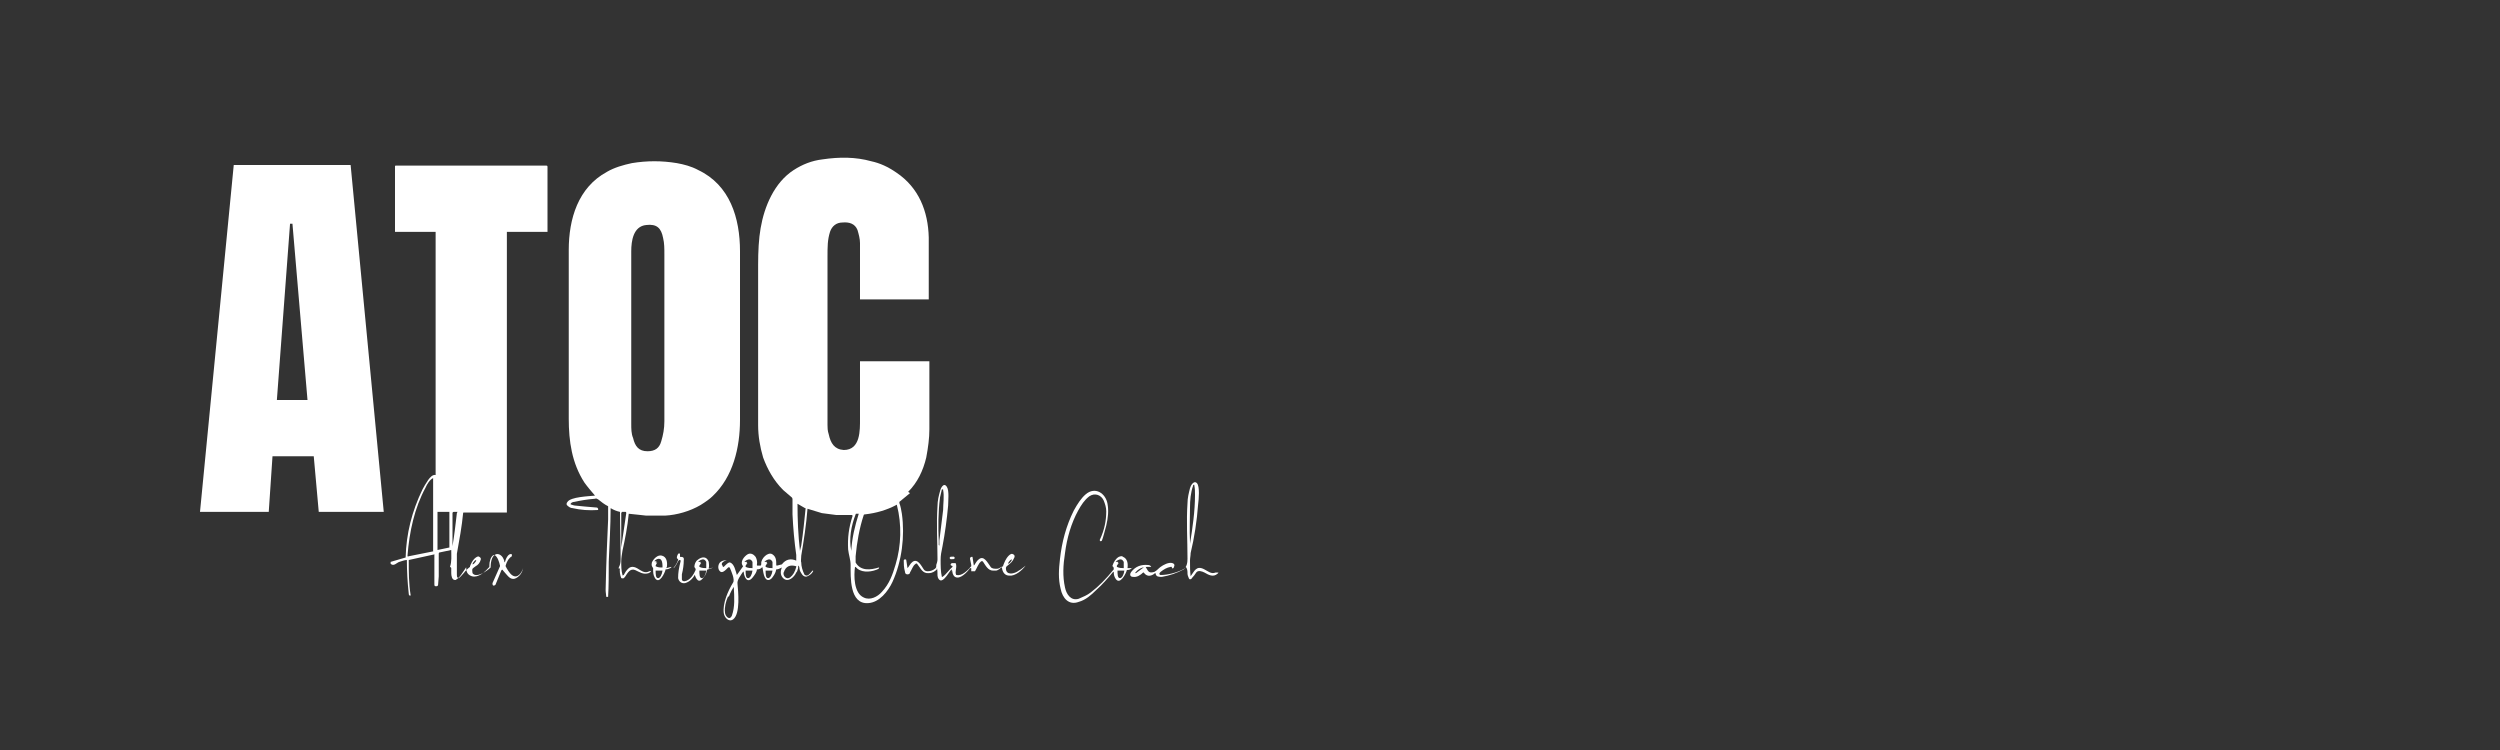
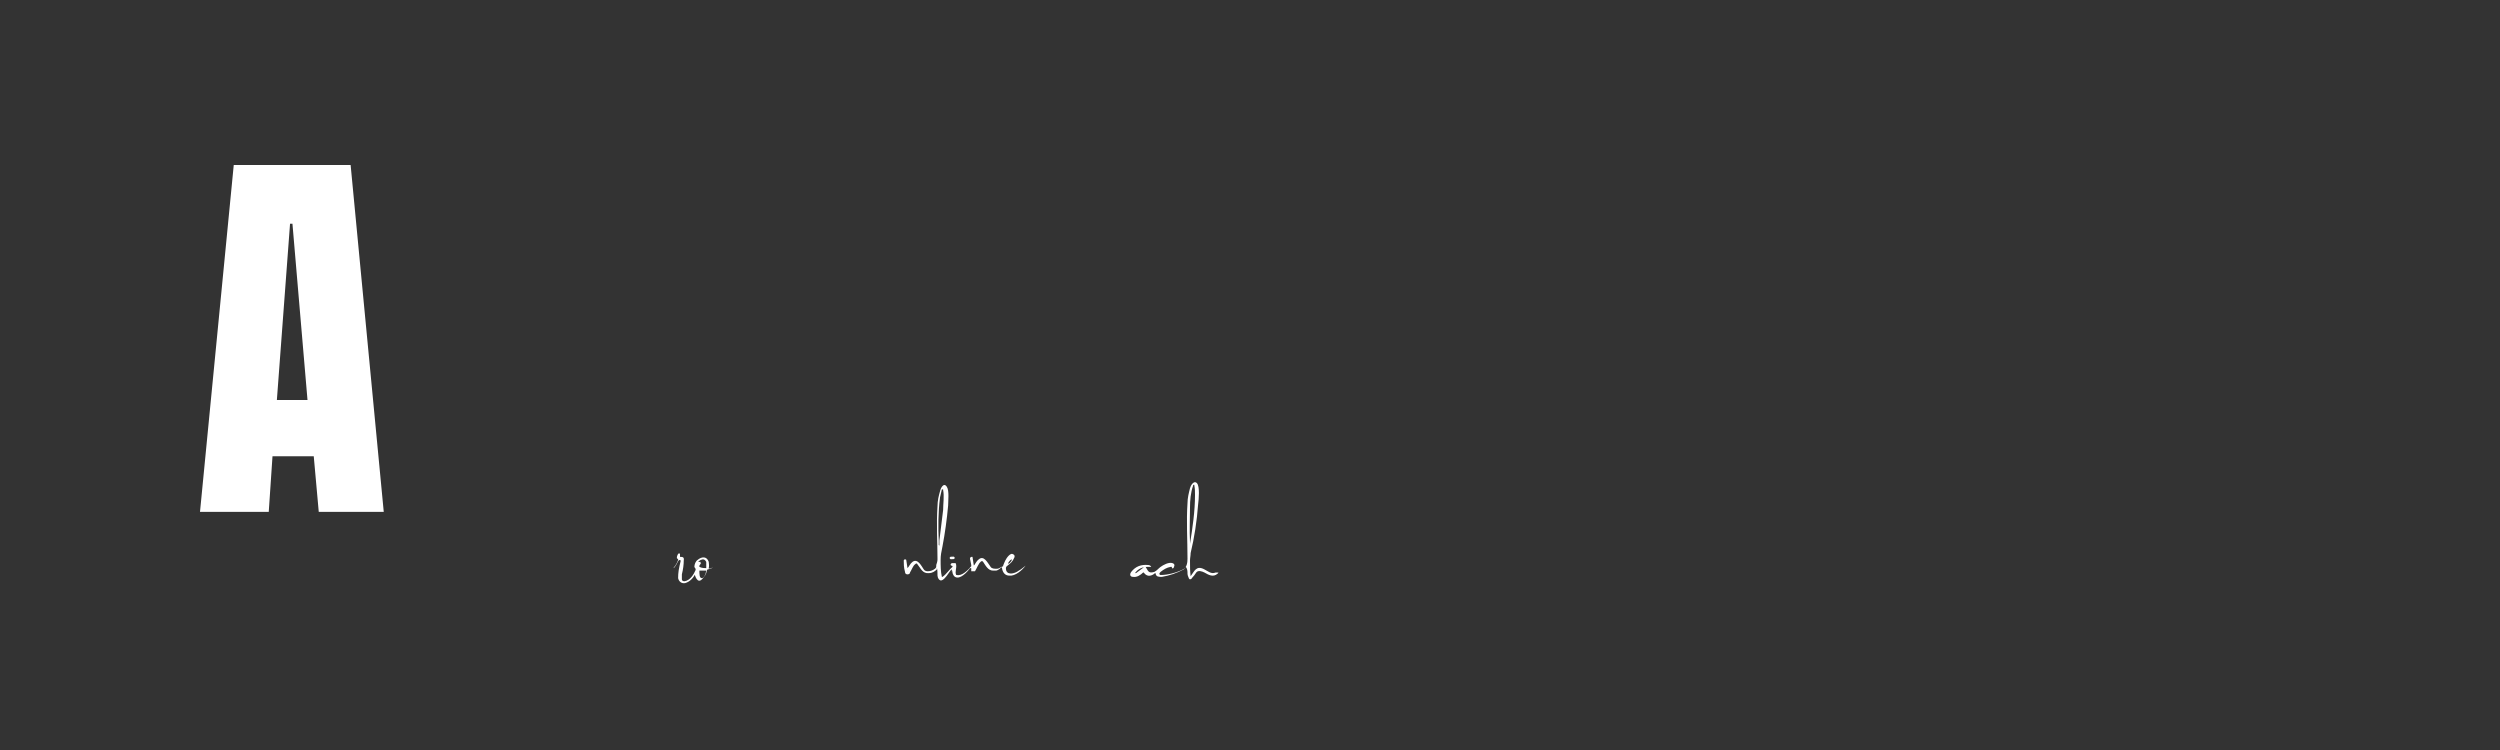
<svg xmlns="http://www.w3.org/2000/svg" id="Layer_1" width="400" height="120" version="1.1" viewBox="0 0 400 120">
  <rect x="0" y="0" width="400" height="120" fill="#333333" stroke="none" />
  <defs>
    <style>
      .st0 {
        fill: #fff;
      }
    </style>
  </defs>
  <path class="st0" d="M111.3,91.7c-.3.7-.9,1.4-1.7,1.6-.6.1-1-.3-1.1-.8,0-.9.1-1.5.4-2.7,0-.1,0-.2-.1-.2h0c-.1,0-.2,0-.3.2-.2.4-.4.8-.7,1.1,0,0,0,0,0,0h0c0,0,0,0,0-.1.3-.3.5-.7.7-1.2,0,0,0,0,0-.1l-.2-.2s0,0,0-.1c0-.2.1-.4.2-.6,0,0,.2-.1.3,0,0,0,0,0,0,0,0,.1,0,.3,0,.4,0,0,0,0,0,.1.4,0,.7,0,.6.6,0,.6-.1,1.4-.3,2.2,0,.3,0,.5,0,.8,0,.2.2.3.4.3.9-.1,1.5-1.1,1.8-1.8,0,0,0,0,0-.1,0-.2-.2-.3-.2-.4,0-.4.2-.9.5-1.1.7-.6,1.5-.6,1.8.3,0,.3.1.6,0,1,0,0,0,.1,0,.1,0,0,0,0,0,0l.7-.2c0,0,0,0,0,0,0,0,0,0,0,0,0,0,0,0,0,0-.2.1-.4.2-.8.3,0,0-.2,0-.2.2-.1.6-.4,1-.8,1.4-.7.7-1.1-.5-1.2-1,0,0,0,0,0,0ZM112.2,90.1c0,0-.2.2-.3.4,0,0,0,.2,0,.2,0,0,0,0,0,0,.4.2.8.2,1.1.2,0,0,0,0,0,0,0-.5,0-.9,0-1-.2-.4-.5-.5-.9-.3-.2.1-.3.2-.4.3,0,0,0,0,0,0,0,0,.2,0,.2,0,.3,0,.3,0,.1.2ZM113,91.3h-1.1c0-.1,0-.1,0-.1,0,0,0,0,0,0h0c0,.7,0,1.3.4,1.3,0,0,0,0,0,0h0c.3,0,.6-.5.7-1.2,0,0,0,0,0,0h0s0,0,0,0Z" />
-   <path class="st0" d="M106.6,90.9l.8-.2s0,0,0,0h0c0,0,0,0,0,.1-.3.2-.6.3-.9.3,0,0,0,0,0,0-.1.5-1,2.5-1.7,1.4-.3-.5-.3-.9-.3-1.5,0,0,0,0,0-.1-.2-.3-.3-.4-.2-.9.2-.5.9-1.3,1.6-1.1.8.2.9,1.1.8,1.8,0,0,0,.1,0,0ZM105.2,90c-.1,0-.2.3-.3.5,0,0,0,.1,0,.1,0,0,0,0,0,0,.4.2.7.2,1.1.2,0,0,0,0,0,0,0-.4,0-.9-.2-1.2-.3-.4-.9-.1-1.1.2,0,0,0,0,0,0,.1,0,.2,0,.2,0,.2,0,.2,0,0,.2ZM105.9,91.3h-1c0-.1,0-.1,0-.1,0,0,0,0,0,0h0c0,.7,0,1.3.4,1.3,0,0,0,0,0,0h0c.3,0,.6-.5.7-1.2h0s0,0,0,0c0,0,0,0,0,0Z" />
  <g>
    <g>
      <path class="st0" d="M189.7,90.7c0,.1-.2.3-.3.4-1.1.6-2.3,1-3.5,1.2-.5,0-.9,0-1-.5,0-.1-.1-.2-.2,0-.7.5-1.3.4-1.7-.2,0,0,0,0-.1,0,0,0,0,0,0,0-.4.4-1,.8-1.6.7-.5,0-.6-.4-.3-.8.7-.9,1.6-1.2,2.7-1.1.2,0,.4.1.5.3,0,0,0,0,0,0,0,0,0,0,0,0-.1,0-.3,0-.6,0-.8,0-1.5.3-2,1,0,0,0,0,0,0,0,0,0,0,0,0,.1,0,.2,0,.3-.1.4-.3.8-.6,1.2-.9,0,0,.1,0,.2,0,0,0,0,0,0,0,.4.6.4,1.1,1.4.8.4-.2.7-.6,1-.8.4-.3,1.3-.8,1.9-.6.3.1.4.3.2.7,0,.1-.2.2-.3.1,0,0,0,0,0,0v-.2c0,0-.1,0-.2,0-.6.1-1.1.4-1.6.8-.1.1-.2.2-.2.3,0,0,0,.2.2.2,1.2,0,2.6-.4,3.6-.9.6-.3.7-1.1.7-1.7,0-3-.2-6,0-8.9,0-.8.2-1.6.4-2.4.1-.4.6-1.3,1.1-.8.5.5.3,2.6.2,3.4-.2,2.7-.6,5.3-1.2,7.8,0,.4-.1.8-.1,1.2,0,1,0,1.7.1,2.5,0,0,0,0,0,0,0,0,0,0,0,0,.6-.8.9-1.8,2.2-1.1.6.3,1.1.8,1.8.5.1,0,.2,0,.3,0,.2,0,.2,0,0,.2-.7.6-1.4.2-2.1-.2-.4-.2-1-.4-1.3,0-.2.3-.4.6-.7.9,0,.1-.2.2-.3.2,0,0-.1,0-.2-.2,0-.1-.2-.4-.2-.7,0-.3,0-.7-.2-1,0,0,0,0,0,0ZM190.2,87.7c0-.2.2-.5.2-.7.4-2.5.8-5.2.8-7.8,0-.5,0-1-.1-1.5,0-.1,0-.2-.2-.1,0,0,0,0,0,.1-.4,1.1-.5,2.4-.5,3.5,0,1.8-.1,3.7,0,5.5,0,.3,0,.6,0,.9,0,.2,0,.2,0,0Z" />
-       <path class="st0" d="M178.1,91.5c-.9,1.1-1.8,2.1-2.7,2.9-.8.8-1.7,1.6-2.8,1.9-1.6.6-2.6-.6-2.9-2.1-.4-1.6-.3-3.1-.1-4.8.3-2.7,1-5.3,2.2-7.7.6-1.1,1.2-2,1.9-2.6,1.5-1.3,3.2-.2,3.5,1.5.2,1.1.1,2.2-.2,3.5-.3,1.1-.5,1.9-.7,2.4,0,0-.1.1-.2.1,0,0,0,0,0,0-.1,0-.2-.2-.1-.3.7-1.5,1-3,1-4.5,0-.6-.2-1.2-.4-1.7-.4-.9-1.4-1.3-2.3-.7-.8.6-1.3,1.4-1.8,2.3-1.1,2-1.8,4.4-2.1,6.8-.3,1.9-.4,3.7,0,5.5.2,1,.9,2.2,2.2,1.8.7-.3,1.4-.6,1.9-1,1.2-.9,2.5-2.2,3.7-3.7,0,0,0,0,0-.1,0-.1,0-.3-.2-.4,0,0,0,0,0-.1.2-.6.5-1.1,1-1.4.3-.1.5-.2.7,0,.7.3.8,1.1.7,1.8,0,0,0,0,0,0,0,0,0,0,0,0h.7c.2-.2.2-.1,0,0-.2.2-.4.3-.8.3,0,0,0,0,0,0-.1.5-1.1,2.5-1.8,1.4-.2-.3-.3-.6-.3-1.1,0,0,0,0,0,0ZM179,90.1c0,0-.2.2-.3.4,0,0,0,.2,0,.2,0,0,0,0,0,0,.4.2.8.2,1.1.2,0,0,0,0,0,0,0-.5,0-.9,0-1-.2-.4-.5-.5-.9-.3-.2.1-.3.2-.4.3,0,0,0,0,0,0,.1,0,.2,0,.2,0,.3,0,.3,0,.1.2ZM179.8,91.3h-1c0-.1,0-.1,0-.1h0c0,.7,0,1.3.4,1.3,0,0,0,0,0,0h0c.3,0,.6-.5.7-1.2h0s0,0,0,0c0,0,0,0,0,0Z" />
    </g>
    <g>
      <g>
-         <path class="st0" d="M102.5,82.4l-1.9-.2s0,0,0,0c0,0,0,0,0,0-.2,2.1-.6,4.1-1,5.9-.1.6-.2,1.2-.2,1.7,0,.8,0,1.5.2,2.2,0,.1,0,.1.2,0,0,0,0,0,0,0,.2-.4.4-.7.7-1,.6-.6,1.3-.2,1.9.2.5.3.9.5,1.5.2.2-.1.3,0,.2.1,0,0-.1.1-.3.2-.9.3-1.5-.2-2.2-.5-.8-.3-1.2.5-1.6,1.1,0,0-.1.1-.2.2-.1.1-.3,0-.4,0,0,0,0,0,0,0-.2-.5-.3-1.1-.2-1.7,0,0,0,0,0,0,0,0,0,0,0,0,0,0,0,.1-.1.2,0,0,0,0-.1,0,0,0,0-.1,0-.2.2-.4.3-.7.3-1.3,0-2.5-.1-5-.1-7.5,0,0,0-.1,0-.1-.5-.1-1-.3-1.5-.6,0,0,0,0,0,0,0,0,0,0,0,0,0,2.9-.2,5.8-.3,8.6,0,1.7,0,4.1-.1,5.5,0,0,0,0,0,.1,0,0-.2,0-.3,0,0,0,0,0,0,0,0-.3-.1-.7-.1-1.1.1-5.1.3-8.8.4-11.3,0,0,0-.7,0-2,0,0,0-.1,0-.1-.6-.3-1.1-.7-1.6-1.1-.2-.1-.3-.2-.5-.1-1.3.1-2.4.3-3.3.5-.2,0-.5.1-.6.3,0,0,0,0,0,.1,0,0,0,0,0,0,.3.1.6.2.8.2.9.1,2.1.2,3.3.3.1,0,.2,0,.3.2h0c0,0,0,.1,0,.2,0,0,0,0,0,0-1.5.1-2.8,0-4.1-.3-.3,0-.6-.2-.8-.4-.2-.1-.2-.4,0-.6.5-.8,3.4-.9,4.4-1,0,0,0,0,0,0-.6-.7-1.2-1.4-1.7-2.1-2-3.1-2.5-6.6-2.5-10.2,0-4.4,0-13.4,0-27,0-5,1.5-10,6.1-12.5,1.2-.7,2.6-1.1,4-1.4,2.4-.4,4.8-.4,7.2,0,1.1.2,2.3.5,3.4,1.1,5.1,2.4,6.7,7.7,6.7,13,0,12.7,0,21.7,0,27,0,4.4-1.1,9.1-4.4,12.2-.4.4-1.1.9-1.9,1.4-1.7,1-3.8,1.6-5.7,1.7-1,0-2,0-3,0ZM103.4,36c-2.1.2-2.4,2.6-2.4,4.2,0,2.2,0,11.4,0,27.6,0,.8,0,1.6.3,2.3.3,1.3.9,2.1,2.3,2.1,1.2,0,1.9-.5,2.2-1.6.3-1,.5-2,.5-3.2,0-14.9,0-23.8,0-26.7,0-.9,0-1.8-.2-2.6-.3-1.6-1-2.3-2.7-2.1ZM99.5,82c0,0,0,0-.1,0,0,1.9,0,3.7,0,5.6,0,0,0,0,0,0,0,0,0,0,0,0l.8-5.5c0,0,0-.2-.1-.2,0,0,0,0,0,0h-.6Z" />
-         <path class="st0" d="M145.6,78.9l-1.7,1.4c0,0,0,.1,0,.2.2.5.3,1.1.4,1.7.5,3.6,0,7.6-1.5,10.9-.7,1.5-2.1,3.3-3.9,3.4-3,.2-2.8-4.2-2.8-6.1,0-.8-.3-1.6-.4-2.5-.1-1.8.1-3.5.7-5.3,0-.1,0-.2-.1-.2h-2.5s-2.3-.3-2.3-.3l-2.3-.7s0,0,0,0c-.2,2.6-.6,5.1-1,7.5,0,.5-.1.9,0,1.1,0,.6.2,1.3.5,1.9,0,.1.3.2.4.2.4-.1.6-.5.9-.8,0,0,0,0,.1,0,0,0,0,0,0,0h0c0,0,0,.1,0,.1-.2.4-.5.6-.9.8-.4.2-.8-.1-1-.5-.2-.3-.3-.6-.3-.9-.1-.4-.2-.4-.2,0,0,0,0,.2-.1.4,0,0,0,.2-.2.4-.3.7-1.3,1.7-2.1.9-.4-.4-.5-1-.2-1.7,0,0,0,0,0,0,0,0,0,0,0,0-.4.2-.6.3-.9.3,0,0,0,0,0,0-.1.6-.4,1-.7,1.4-.2.2-.4.3-.5.3-.8.1-.9-1.5-1-2,0,0,0-.1-.1,0,0,0,0,0,0,0-.2.2-.4.3-.8.3,0,0,0,0,0,0,0,.4-.3.8-.6,1.2-.9,1.2-1.4.1-1.5-.7,0-.2,0-.2-.2,0-.3.5-.9,1.2-.8,1.8.1,1.2.5,4.8-.7,5.7-.7.5-1.4-.3-1.5-1-.2-1.6.7-3.6,1.5-4.9.3-.5-.3-1.8-.5-2.3,0-.1-.2-.2-.3-.1,0,0,0,0,0,0-.4.4-1,1.1-1.4.5-.3-.4-.2-1.1.2-1.4.3-.2.6-.3,1-.2,0,0,0,0,0,0,0,0,0,0,0,0,0,0,0,0,0,0-.3,0-.5.1-.7.3-.1.1-.2.3,0,.5h0c0,.2.2.3.3.1.3-.3.7-.7.9-.6.7.2.9,1.4,1.1,2,0,0,0,0,0,0,0,0,0,0,0,0l1-1.4s0,0,0,0c-.6-.7.2-1.6.7-1.9.5-.3,1,0,1.3.4.2.4.3.8.2,1.3,0,0,0,.1.1.1h.5c.1-.1.1-.2.1-.3-.1-.8,1.1-2,1.8-1.5.6.4.6,1,.6,1.7,0,0,0,.1.1.1,0,0,0,0,0,0l.8-.2s0,0,0,0c.6-.8,1.4-1,2.3-.6,0,0,0,0,0,0,0-.3,0-.5,0-.9-.3-2.1-.5-4.3-.6-6.5,0-.8,0-1.6,0-2.4,0,0,0-.2-.1-.3l-1.4-1.2c-1.5-1.5-2.5-3.3-3.2-5.2-.5-1.7-.8-3.4-.8-5.2,0-7.1,0-15.7,0-25.6,0-2.2.1-4.2.4-5.9.6-3.5,2.2-7.3,5.3-9.3,1.4-.9,2.9-1.5,4.6-1.7,2.7-.4,5.3-.4,7.8.3,1.4.3,2.7.9,4,1.8,3.6,2.4,5.1,6.2,5.2,10.4,0,1.8,0,5,0,9.9,0,0,0,0,0,0h-11s0,0,0,0c0-4,0-7.1,0-9,0-.7-.2-1.4-.4-2.1-.4-1-1.3-1.3-2.4-1.2-1,0-1.7.6-2,1.5-.4,1.3-.4,2.3-.4,4.1,0,11,0,19.9,0,26.8,0,.4,0,.9.2,1.5.3,1.4.9,2.4,2.4,2.5,2.7,0,2.6-3.2,2.6-5,0-3.1,0-6.1,0-9.2,0,0,0,0,0,0h11.1s0,0,0,0h0c0,3.6,0,7.3,0,10.9,0,1.4-.2,2.9-.5,4.5-.5,2.1-1.4,4-2.9,5.5ZM128.8,81.3s0,0,0,0l-1.2-.7s0,0,0,0c0,2.5.1,5,.4,7.6,0,.2,0,.2,0,0,0-.2.1-.5.2-.9.3-2,.5-4,.7-6ZM140.6,90.9c0,0,0,.1,0,.1-1,.5-2.5.7-3.4,0-.2-.2-.3-.3-.4-.3,0,0,0,0,0,0-.2,1.4-.2,4.2,1.4,4.9,1,.5,2.2-.1,2.9-.9,1.2-1.3,1.7-2.7,2.2-4.4.9-3,1-6.4.2-9.5,0,0,0-.1-.1,0,0,0,0,0,0,0-1.5.8-3.2,1.3-5,1.5,0,0-.2,0-.2.1-.7,2.1-1.1,4.4-1.3,6.6,0,.3,0,.8,0,1,.8,1.4,2.4,1.2,3.7.8,0,0,.1,0,.1,0,0,0,0,0,0,0ZM136.2,88.2c0,0,0,0,0,0,0,0,0,0,0,0,.1-2.1.6-4.1,1.2-6,0,0,0,0,0,0h-.4c0,0-.1,0-.1.1-.7,1.8-1.1,3.9-.7,5.8ZM119.6,90.1c0,0-.2.2-.3.4,0,0,0,.2,0,.2,0,0,0,0,0,0,.4.2.8.2,1.1.2,0,0,0,0,0,0,0-.5,0-.9,0-1-.2-.4-.5-.5-.9-.3-.2.1-.3.2-.4.3,0,0,0,0,0,0,.1,0,.2,0,.2,0,.3,0,.3,0,.1.2ZM122.8,90.1c0,0-.2.2-.3.4,0,0,0,.2,0,.2,0,0,0,0,0,0,.4.2.8.2,1.1.2,0,0,0,0,0,0,0-.5,0-.9,0-1-.2-.4-.5-.5-.9-.3-.2.1-.3.2-.4.3,0,0,0,0,0,0,.1,0,.2,0,.2,0,.3,0,.3,0,.1.2ZM125.4,91.5c-.2.6.4,1.3,1,.9.5-.4.8-.9,1-1.7,0,0,0,0,0-.1-1-.3-1.7,0-2,1ZM120.3,91.3h-1c0-.1,0-.1,0-.1,0,0,0,0,0,0h0c0,.7,0,1.3.4,1.3,0,0,0,0,0,0h0c.3,0,.6-.5.7-1.2h0s0,0,0,0c0,0,0,0,0,0ZM123.6,91.3h-1.1c0-.1,0-.1,0-.1h0c0,.7,0,1.3.4,1.3h0c.3,0,.6-.5.7-1.2h0s0,0,0,0ZM116.5,95.4c-.4.9-.6,1.8-.5,2.6,0,.5.7,1.4,1.1.5.5-1.4.4-2.9.3-4.6,0,0,0,0,0,0-.2.3-.5.8-.8,1.6Z" />
        <path class="st0" d="M42.6,81.9h-10.6s0,0,0,0c0,0,0,0,0,0l5.4-55.5s0,0,0,0h18.7s0,0,0,0l5.3,55.5s0,0,0,0c0,0,0,0,0,0h-10.4s0,0,0,0l-.8-8.9s0,0,0,0h-6.6s0,0,0,0l-.6,8.9s0,0,0,0ZM46.7,64c1.2,0,2.1,0,2.5,0,0,0,0,0,0,0l-2.4-28.1c0,0,0,0,0-.1,0,0-.1,0-.2,0,0,0-.1,0-.2,0,0,0,0,0,0,.1l-2.1,28.1s0,0,0,0c.4,0,1.2,0,2.5,0Z" />
-         <path class="st0" d="M72.2,91.8c0-.5,0-.8,0-.9,0,0,0-.1-.2-.2,0,0,0,0,0,0,.3-.9.2-1.7.2-2.7,0,0,0,0,0,0l-1.9.4c0,0-.1,0-.1.2v3.6c0,0-.1,1.3-.1,1.3,0,.2-.1.3-.3.3h0c-.2,0-.3,0-.3-.3v-4.8c.1,0,0-.1,0,0l-4.1.9s0,0,0,0c0,1.9,0,3.8.3,5.6,0,.1,0,.1-.1.1h0c-.1,0-.2-.1-.2-.3-.2-1.8-.3-3.6-.3-5.4,0,0,0,0,0,0,0,0,0,0,0,0-.4,0-.8.2-1.2.3-.4.1-.9.8-1.4.3,0,0,0-.2,0-.3,0,0,0,0,0,0l2.4-.7s0,0,0,0c.1-3.8,1-7.4,2.7-10.9.2-.4.5-.9.9-1.5.3-.4.7-.9,1.2-.8,0,0,0,0,0,0v-38.9s0,0,0,0h-6.5s0,0,0,0v-10.5c0,0,0-.1.1-.1h24.1c.1,0,.2,0,.2.2v10.4c0,0,0,0,0,0h-6.5s0,0,0,0h0v44.9s0,0,0,0h-6.9c0,0-.1,0-.1.1-.2,2.1-.6,4.3-1,6.5,0,.2,0,.6,0,.8,0,1.1,0,1.9,0,2.5,0,.2,0,.4.1.5,0,0,.1.1.2.1,0,0,0,0,0,0,.3-.2.5-.5.8-.8.3-.4.6-.7,1-1,0,0,0,0,0-.1.2-.5.4-.9.7-1.2.2-.2.6-.5.8-.3.2.1.3.3.2.5-.1.4-.4.8-.8,1-.3.2-.4.3-.5.4-.1.2,0,.5,0,.7.6.9,2.4-.4,2.9-.9,0,0,0,0,0,0,0-.6.1-1.8.8-2.1.5-.2,1,.2,1.2.6.1.2.2.4.2.6,0,.1,0,.1.1,0,.1-.5.6-1.5,1.1-1.2,0,0,0,0,0,0h0c0,.1,0,.3,0,.3-.5.3-.8.8-1,1.5,0,0,0,0,0,.1.2.4.6,1.1,1,1.4.9.7,1.6-.4,1.8-1.1,0,0,0,0,0,0h0c0,0,0,0,0,0-.1.5-.3.9-.6,1.2-.7.7-1.3.7-1.9,0-.3-.3-.5-.6-.7-.8-.1-.2-.2-.2-.3,0l-.9,2.2c0,.1-.2.2-.3.2,0,0,0,0,0,0-.2,0-.2-.2-.2-.4l1.2-2.7s0,0,0-.1c-.1-.5-.4-1.5-.9-1.7,0,0,0,0-.1,0-.5.2-.7,1.1-.7,1.6,0,0,0,.1,0,.2,0,.1,0,.2-.1.2-.6.7-1.7,1.7-2.7,1.4-.6-.2-.9-.6-.9-1.3,0-.1,0-.2-.1,0-.5.7-.9,1.5-1.6,1.9,0,0,0,0-.1,0-.5,0-.6-.7-.6-1.1ZM69.3,88.2s0,0,0,0v-11.5c0,0,0-.2,0-.2,0,0,0,0,0,0-.5.2-1,1-1.2,1.5-1.8,3.3-2.6,7.1-2.9,10.9,0,.1,0,.2.2.1l4-.8ZM70,81.9s0,0,0,0v6.1s0,0,0,0c0,0,0,0,0,0l1.9-.4s0,0,0,0v-5.7s0,0,0,0h-1.9ZM73.2,81.9h-.6c0,0-.2,0-.2.2v5.3c0,0,0,0,0,0,0,0,0,0,0,0,.3-1.8.5-3.6.7-5.3,0,0,0,0,0,0ZM75.6,90.3c0,0,.2,0,.4-.3.2-.2.2-.4.2-.4,0,0-.2,0-.4.3-.2.2-.2.4-.2.4Z" />
      </g>
      <path class="st0" d="M152.3,91.5c0-.5,0-.5-.3-.1-.3.4-.7,1.1-1.2,1.4-.5.3-.8-.4-.8-.7,0-.4,0-.9-.1-1.3,0,0,0,0,0,0,0,0,0,0,0,0,0,0,0,0,0,.2,0,0,0,0,0,.1-.3.3-.7.6-1.3.6-1,.1-1.3-.8-1.8-1.4-.1-.2-.2-.2-.4,0-.3.2-.5.8-.8,1.3,0,.2-.2.3-.4.3-.2,0-.4-.1-.4-.4-.2-.7-.2-1.3-.2-1.8,0,0,0-.2.2-.2,0,0,0,0,0,0,0,0,.2,0,.2.1l.2,1.3s0,0,0,0c0,0,0,0,0,0,.3-.3.4-.7.8-1,.8-.6,1.4.6,1.8,1.2.1.2.4.3.6.3.4,0,.8-.1,1.2-.4.1-.1.2-.2.2-.4,0,0,0-.1,0-.2.1-.3.2-.6.2-.9,0-2.5-.2-5.7,0-8.5,0-.9.2-1.7.4-2.4.1-.5.6-1.5,1.1-.7.4.6.2,2.3.2,3-.2,2.2-.5,4.4-.9,6.5-.2,1-.3,1.4-.3,2.2,0,.8,0,1.9.2,2.7,0,0,0,0,.1,0,0,0,0,0,0,0,.6-.4,1.1-1.2,1.6-1.6,0,0,0,0,0-.1,0,0,0-.1-.2-.1,0,0,0,0-.1-.1,0-.1,0-.2.2-.3.1,0,.3,0,.5,0,0,0,0,0,.1,0,.3.6-.2,1.4.1,1.9,0,0,0,0,.1,0,.8.2,1.8-.8,2.3-1.4,0,0,0-.1,0-.2l-.2-1c0-.1,0-.2.2-.3h0c0,0,.2,0,.2,0,0,0,0,0,0,0l.2,1.3c0,.1,0,.1.1,0,.2-.3.4-.7.7-.9.8-.7,1.4.5,1.9,1.2.2.3.6.3,1,.3.4,0,.6-.3,1-.4,0,0,0,0,0-.1.2-.5.4-1.1.9-1.6.2-.2.5-.4.7-.2.2,0,.3.3.2.5-.3.7-.6.9-1.1,1.3-.3.2-.3.4-.2.8.3.8,1.5.4,2,0,.4-.2.7-.5,1.1-.8,0,0,0,0,0,0,0,0,0,0,0,0,0,0,0,0,0,0-.6.8-1.7,1.7-2.6,1.6-.7,0-1.1-.5-1.2-1.3,0,0,0-.1-.1,0-.3.2-.4.4-.8.5-.2,0-.4,0-.5,0-.8,0-1.2-.8-1.6-1.4,0-.1-.3-.2-.4,0,0,0,0,0,0,0-.3.2-.6,1-.9,1.5,0,0,0,0-.1,0-.2,0-.3,0-.5,0,0,0,0,0,0-.1v-.4c-.1,0-.2,0-.2,0,0,0,0,0,0,0-.4.6-1.6,1.9-2.4,1.4-.3-.2-.5-.7-.4-1.1ZM150.3,87.3c0,.2,0,.2,0,0,0-.3,0-.5,0-.8.2-1.6.4-3.2.6-4.9,0-1,.2-2.2,0-3.2,0,0,0,0,0-.1,0,0-.2,0-.2,0-.1.5-.2.9-.3,1.3-.3,2.4-.3,4.7-.2,7,0,.2,0,.4,0,.6ZM161.3,90.2c0,0,.2,0,.4-.3,0,0,0,0,0,0,.2-.2.2-.4.2-.4,0,0-.2,0-.4.3,0,0,0,0,0,0-.2.2-.2.4-.2.4Z" />
      <rect class="st0" x="152" y="89.1" width=".8" height=".4" rx=".2" ry=".2" transform="translate(-3.8 6.7) rotate(-2.5)" />
    </g>
  </g>
</svg>